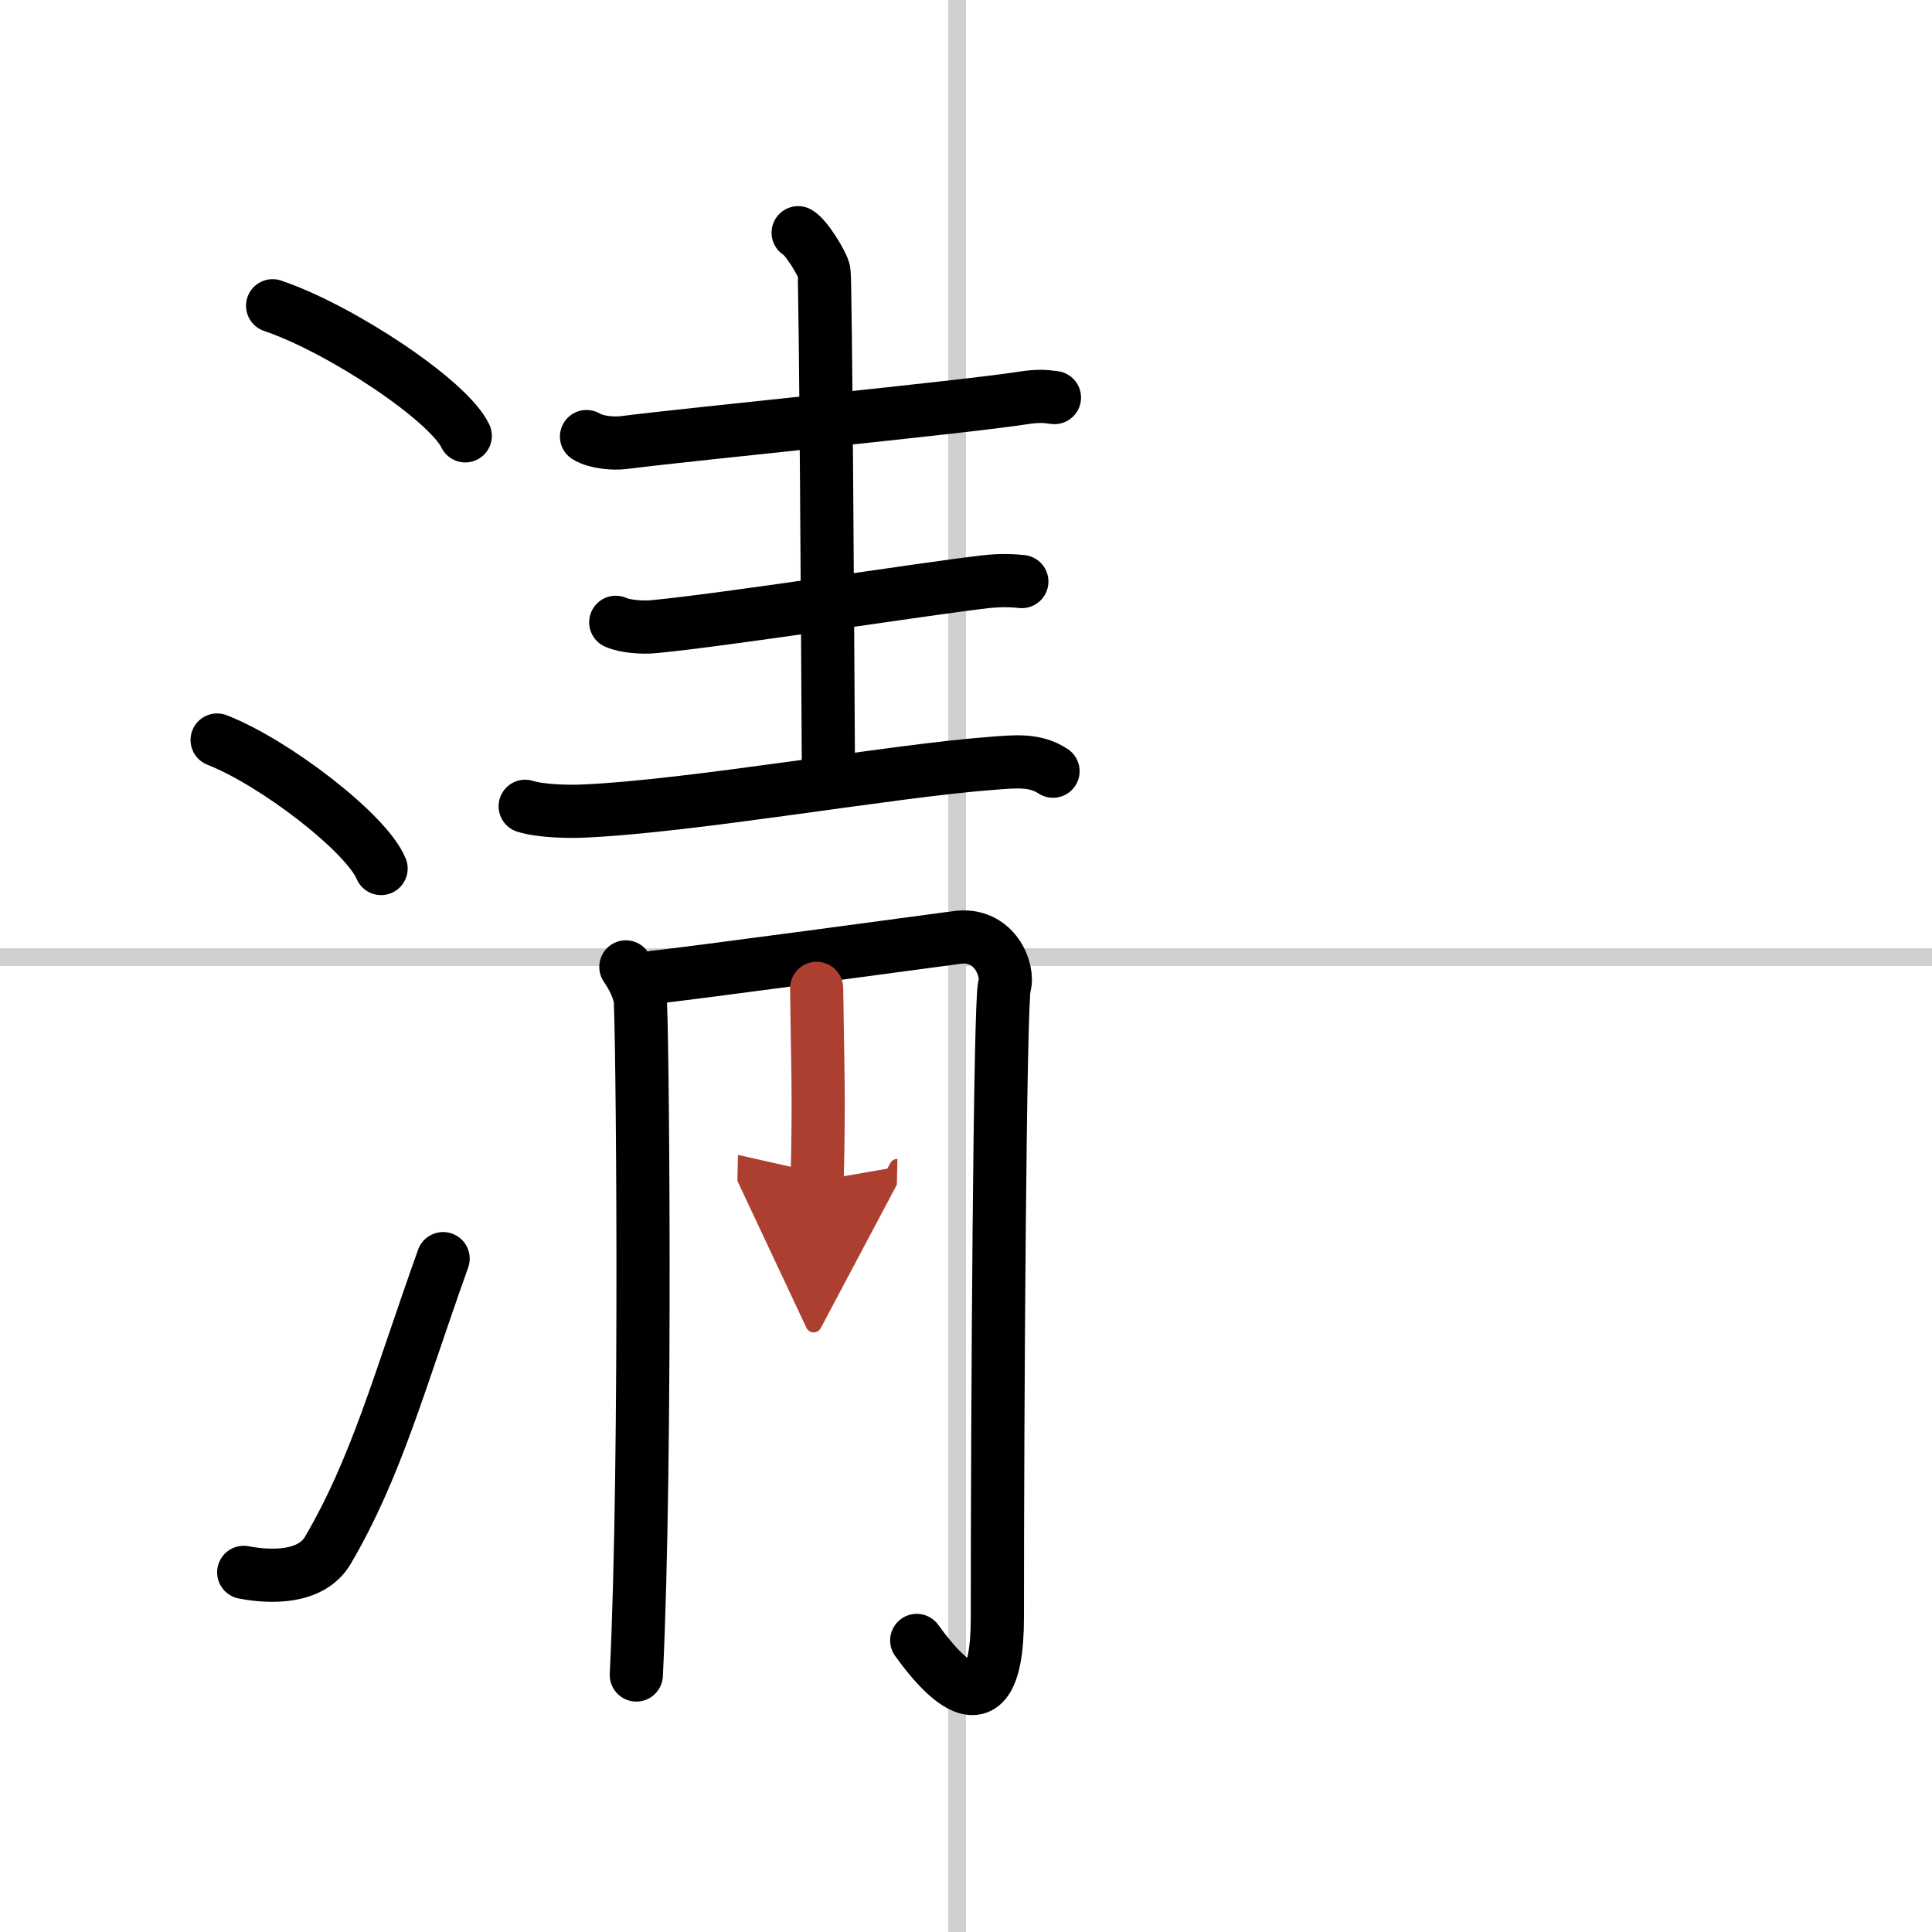
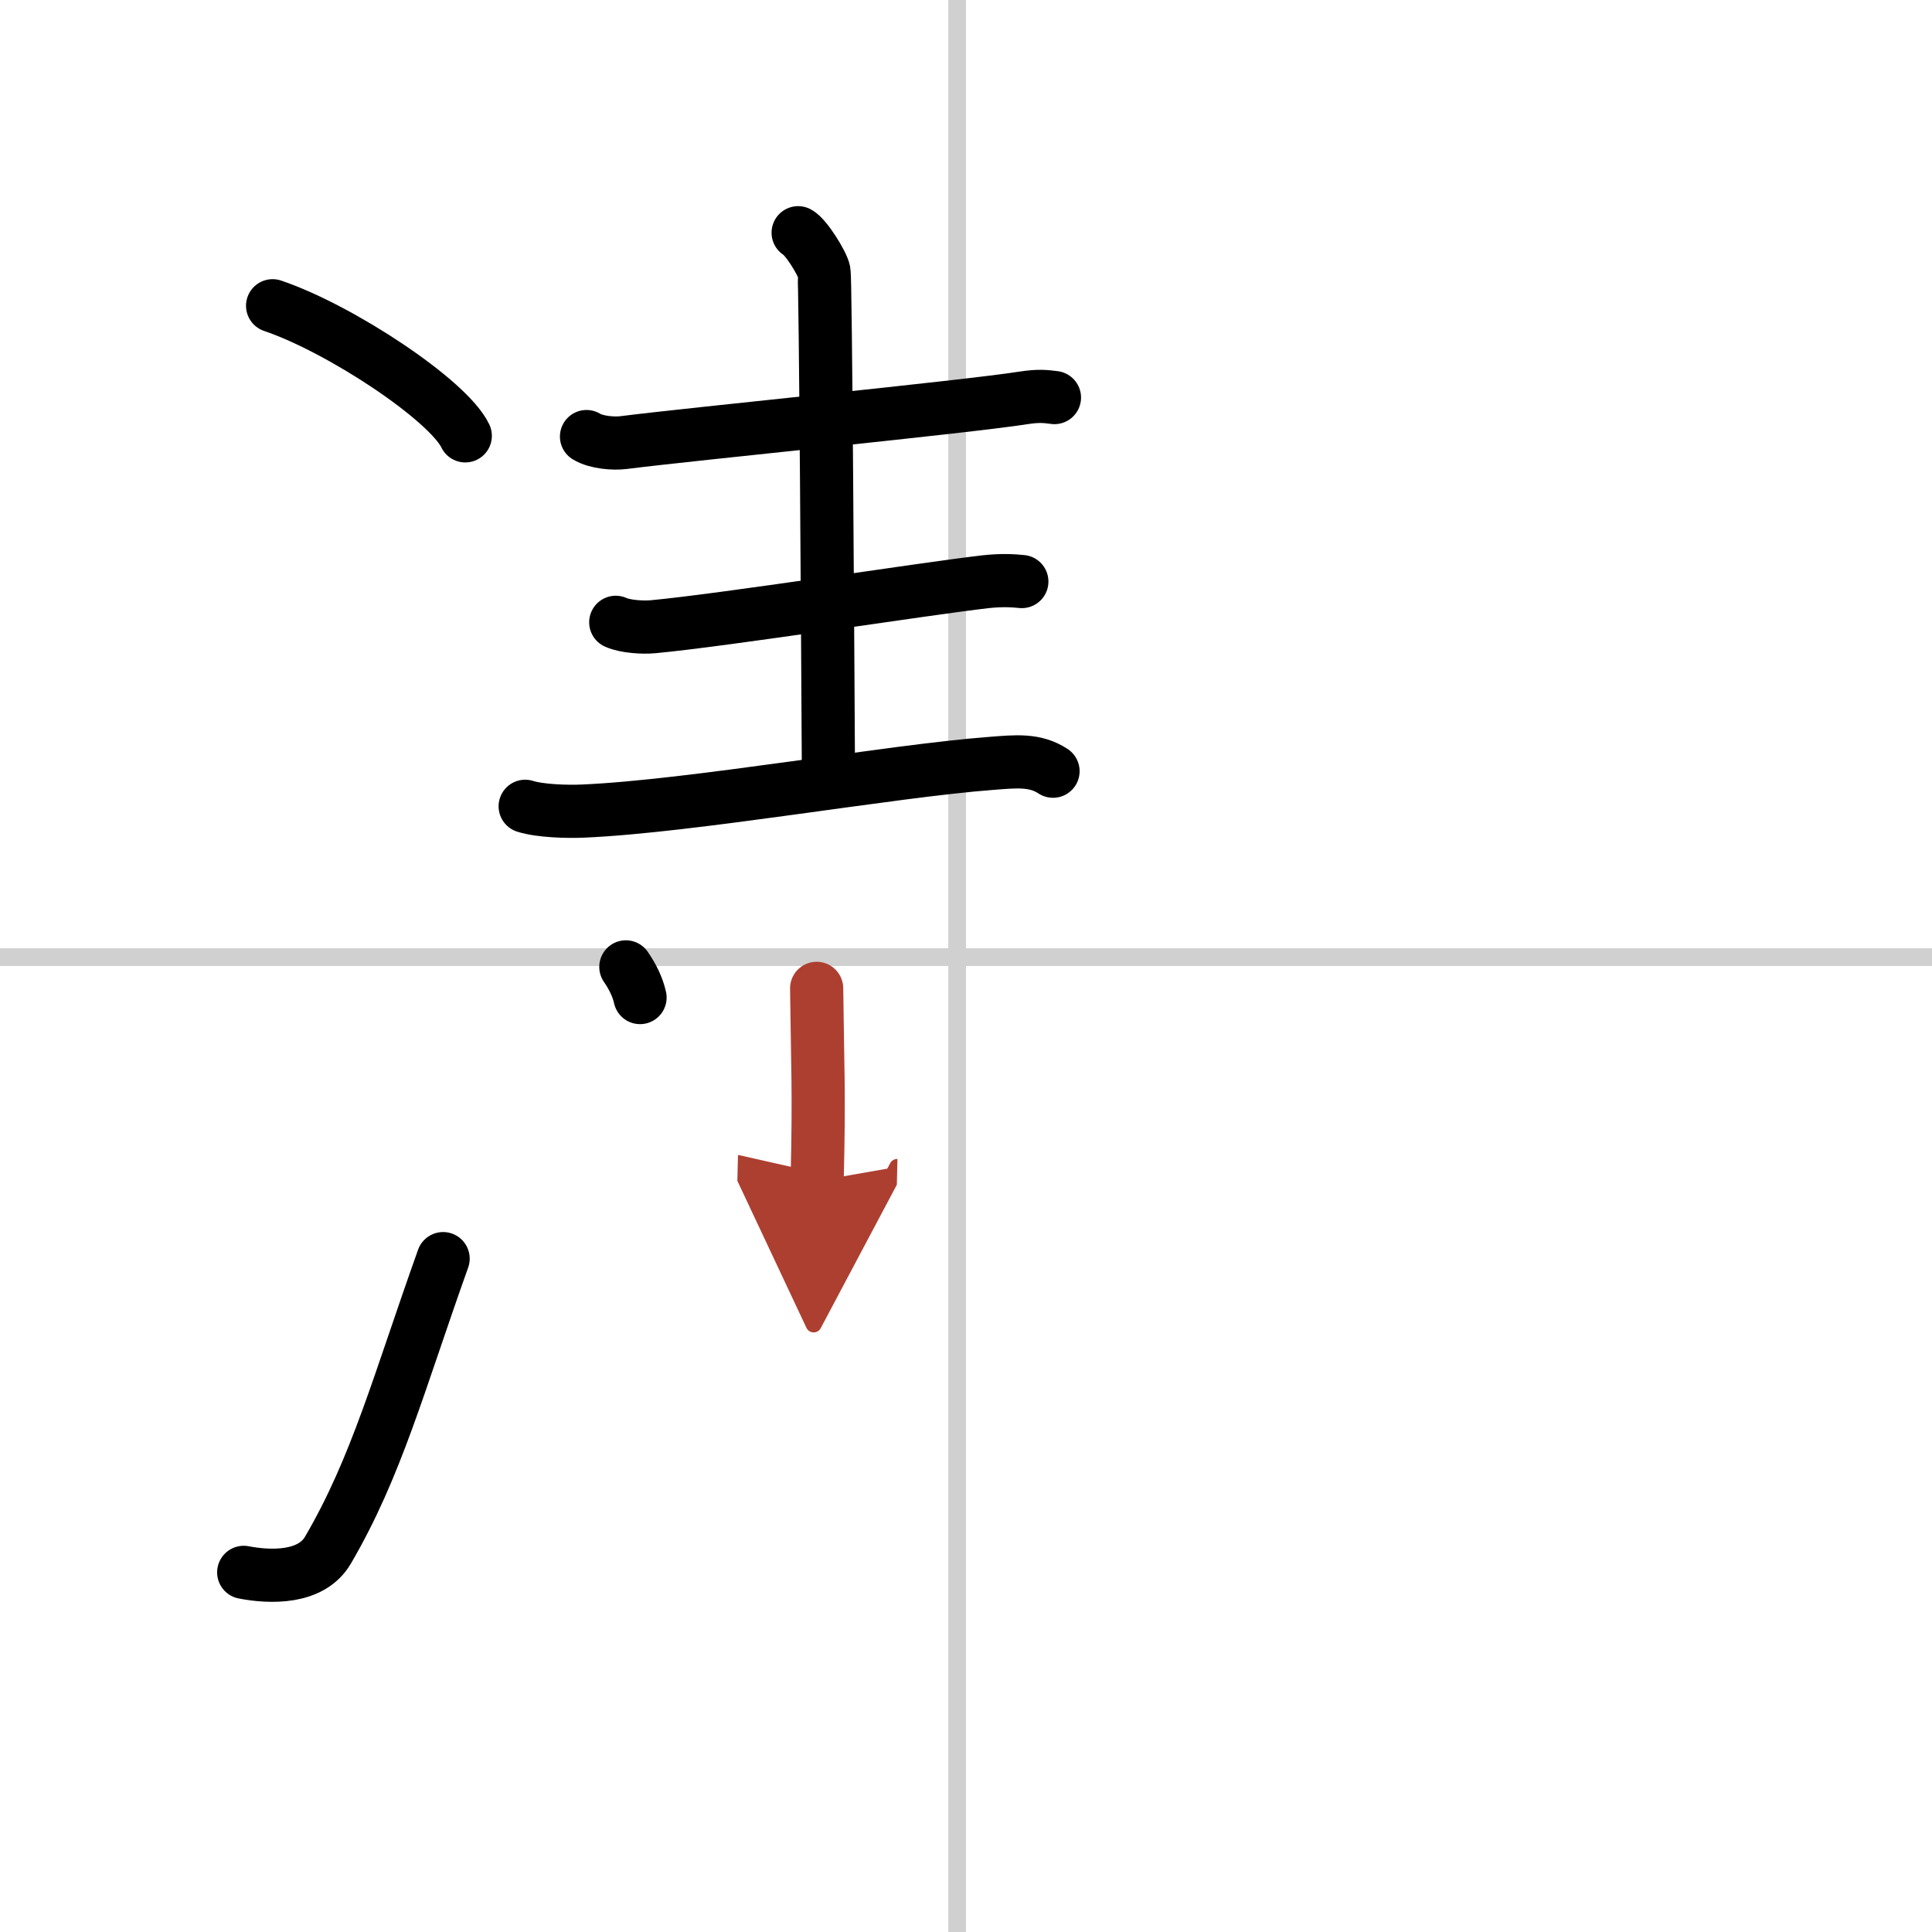
<svg xmlns="http://www.w3.org/2000/svg" width="400" height="400" viewBox="0 0 109 109">
  <defs>
    <marker id="a" markerWidth="4" orient="auto" refX="1" refY="5" viewBox="0 0 10 10">
      <polyline points="0 0 10 5 0 10 1 5" fill="#ad3f31" stroke="#ad3f31" />
    </marker>
  </defs>
  <g fill="none" stroke="#000" stroke-linecap="round" stroke-linejoin="round" stroke-width="3">
-     <rect width="100%" height="100%" fill="#fff" stroke="#fff" />
    <line x1="54" x2="54" y2="109" stroke="#d0d0d0" stroke-width="1" />
    <line x2="109" y1="54" y2="54" stroke="#d0d0d0" stroke-width="1" />
    <path d="m15.38 17.25c3.84 1.3 9.91 5.33 10.87 7.34" />
-     <path d="m12.25 41.75c3.27 1.28 8.43 5.26 9.25 7.25" />
    <path d="m13.75 88.71c1.5 0.29 3.81 0.36 4.75-1.25 2.75-4.7 4-9.45 6.5-16.45" />
    <path d="m33.09 24.63c0.55 0.34 1.54 0.41 2.09 0.34 3.94-0.5 19.15-1.99 22.55-2.52 0.9-0.14 1.28-0.08 1.76-0.02" />
    <path d="m45.03 13.13c0.44 0.23 1.37 1.73 1.46 2.19s0.21 21.16 0.25 28.5" />
    <path d="m34.74 35.11c0.55 0.25 1.55 0.3 2.09 0.25 3.93-0.36 15.38-2.15 18.77-2.54 0.91-0.1 1.57-0.06 2.05-0.01" />
    <path d="m29.63 45.49c0.85 0.27 2.4 0.31 3.26 0.27 6.1-0.26 17.35-2.26 23.02-2.69 1.41-0.11 2.48-0.23 3.5 0.44" />
-     <path d="m35.31 54.55c0.4 0.58 0.67 1.15 0.8 1.73s0.39 25.97-0.21 38.22" />
-     <path d="m36.92 55.13c1.61-0.15 15.88-2.08 17.07-2.24 2.14-0.29 2.95 1.87 2.68 2.74-0.26 0.83-0.4 23.95-0.4 35.62 0 7.75-4.02 2.02-4.55 1.3" />
+     <path d="m35.31 54.55c0.4 0.58 0.67 1.15 0.8 1.73" />
    <path d="m46.074 55.762c0.049 4.354 0.152 5.757 0.028 10.863" marker-end="url(#a)" stroke="#ad3f31" />
  </g>
</svg>